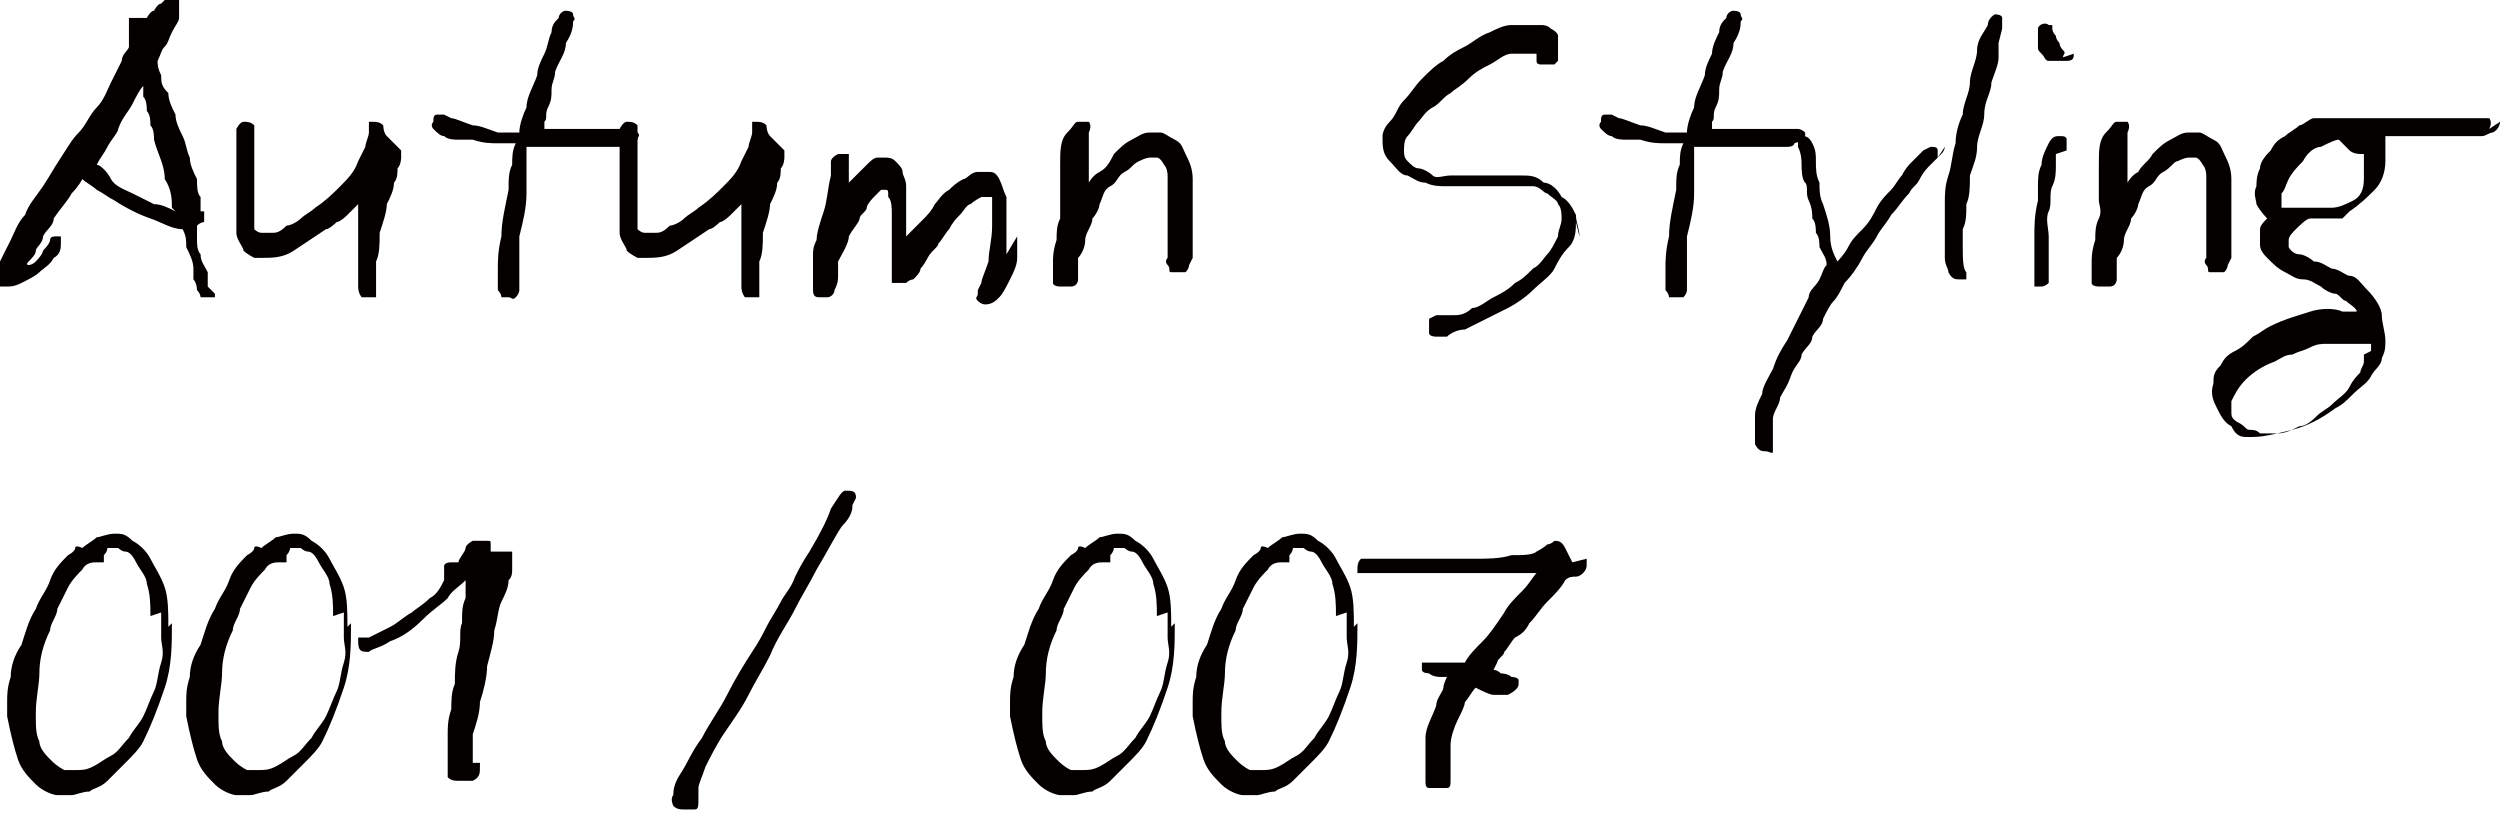
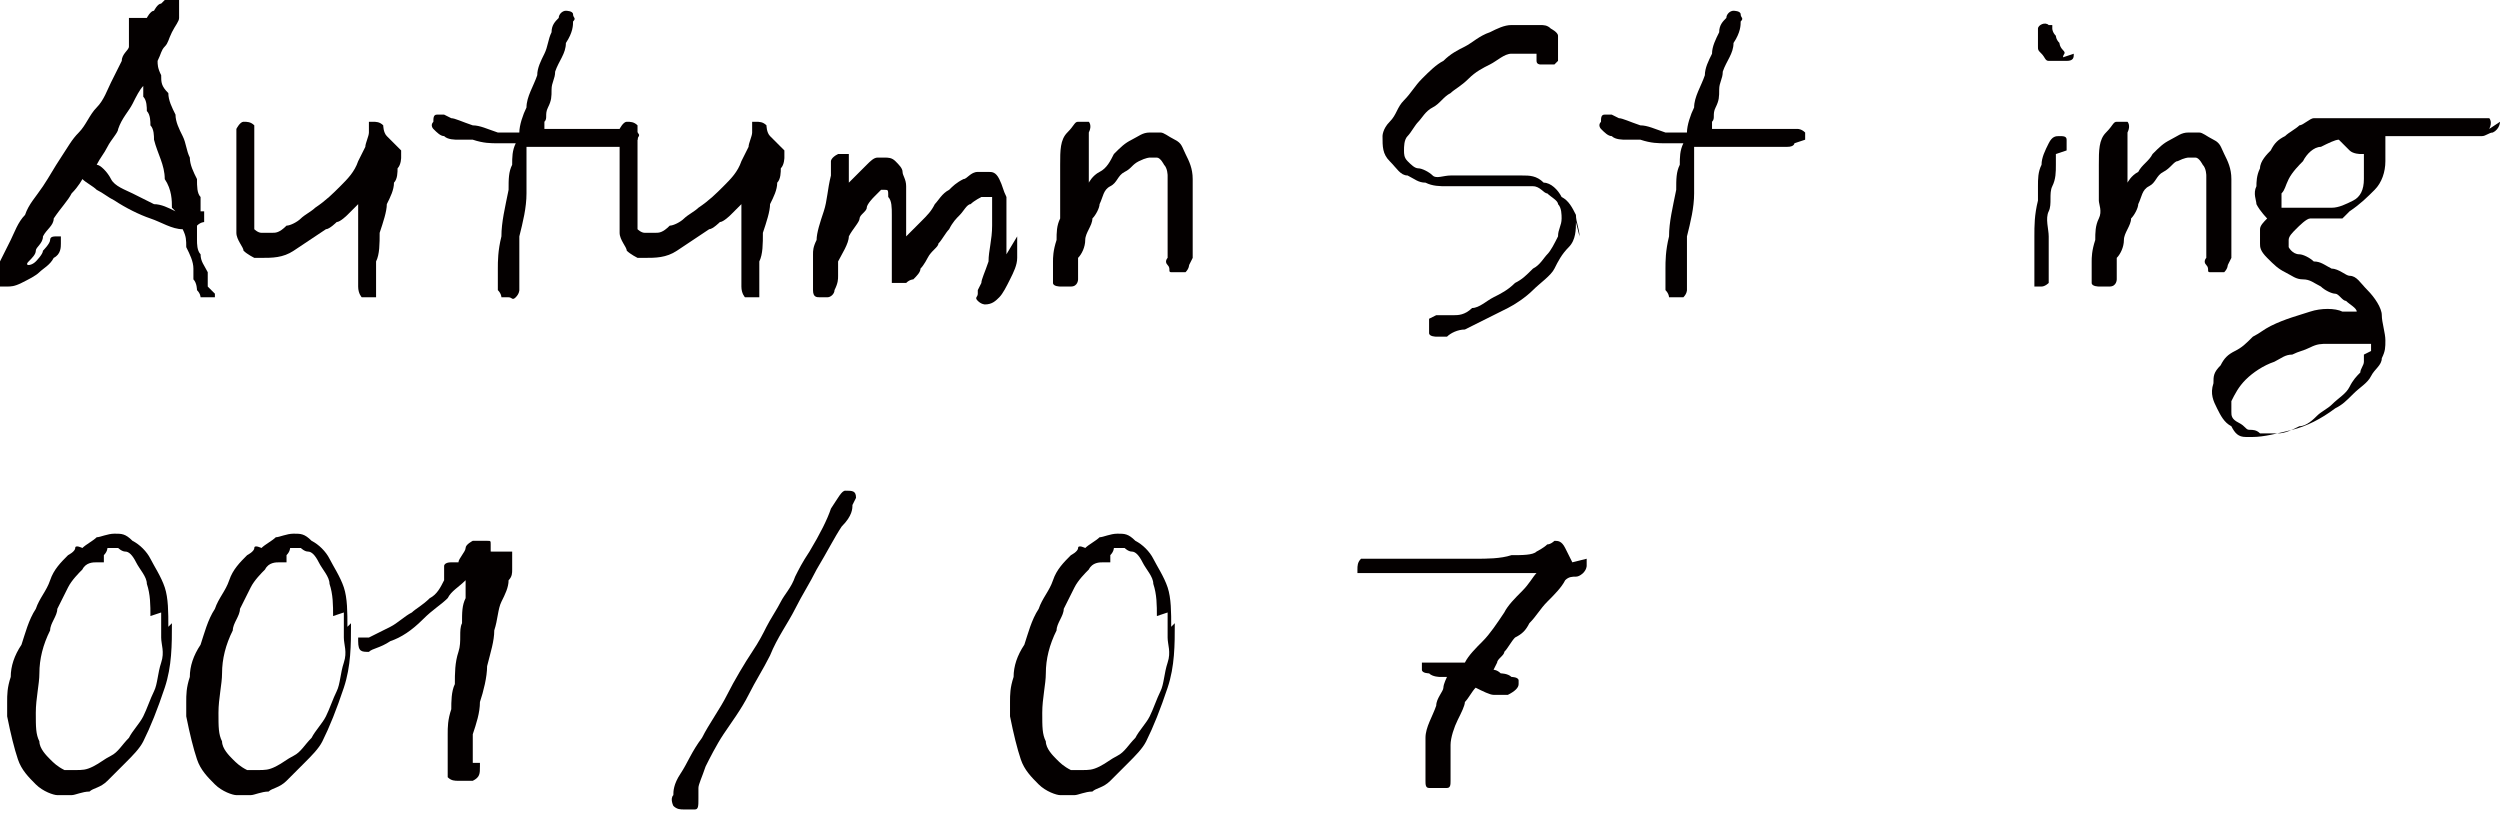
<svg xmlns="http://www.w3.org/2000/svg" id="_レイヤー_1" data-name="レイヤー_1" version="1.1" viewBox="0 0 69.8 22.7">
  <defs>
    <style>
      .st0 {
        isolation: isolate;
      }

      .st1 {
        fill: #040000;
      }
    </style>
  </defs>
  <g class="st0">
    <path class="st1" d="M6,8.2c0,0,0,0,0,.1,0,0-.1,0-.2,0,0,0-.1,0-.2,0,0,0,0-.1-.1-.2,0,0,0-.2-.1-.3,0,0,0-.2,0-.3,0-.2-.1-.4-.2-.6,0-.2,0-.3-.1-.5-.3,0-.6-.2-.9-.3-.3-.1-.7-.3-1-.5-.2-.1-.3-.2-.5-.3-.1-.1-.3-.2-.4-.3,0,0-.1.2-.3.4-.1.2-.3.4-.5.7,0,.2-.2.3-.3.5,0,.2-.2.3-.2.4,0,.1-.1.2-.2.3s0,.1,0,.1c0,0,0,0,0,0,0,0,0,0,0,0,0,0,.1,0,.2-.1,0,0,.2-.2.2-.3,0,0,.2-.2.2-.3s.1-.1.2-.1c0,0,.1,0,.1,0,0,0,0,.1,0,.2,0,.1,0,.3-.2.4-.1.2-.3.3-.4.4s-.3.2-.5.3-.3.1-.4.1c0,0,0,0-.1,0,0,0,0,0-.1,0,0,0,0,0-.1-.1,0,0,0-.1,0-.2,0,0,0-.2.1-.4s.2-.4.3-.6c.1-.2.2-.5.4-.7.1-.3.3-.5.5-.8s.3-.5.5-.8c.2-.3.3-.5.5-.7.2-.2.3-.5.5-.7s.3-.5.4-.7.2-.4.3-.6c0-.2.2-.3.2-.4,0-.1,0-.2,0-.3s0-.2,0-.3c0,0,0-.1,0-.2,0,0,.1,0,.2,0,0,0,.2,0,.3,0,0,0,.1-.2.2-.2,0,0,.1-.2.2-.2,0,0,.1-.1.2-.2,0,0,0,0,.1,0,0,0,.1,0,.2.1,0,0,0,.2,0,.2,0,0,0,.1,0,.3,0,.1-.1.2-.2.4s-.1.3-.2.4-.1.2-.2.4c0,.1,0,.2.1.4,0,.2,0,.3.2.5,0,.2.1.4.2.6,0,.2.1.4.2.6s.1.4.2.6c0,.2.1.4.2.6,0,.2,0,.4.1.5,0,.2,0,.3,0,.4,0,0,0,0,0,0h.1s0,0,0,0c0,0,0,0,0,.1,0,.1,0,.2,0,.2,0,0-.1,0-.2.1,0,.1,0,.3,0,.4s0,.3.1.4c0,.2.1.3.2.5,0,.2,0,.3,0,.4ZM4.8,5.8c0-.2,0-.5-.2-.8,0-.4-.2-.7-.3-1.1,0-.1,0-.3-.1-.4,0-.1,0-.3-.1-.4,0-.1,0-.3-.1-.4,0-.1,0-.2,0-.3-.1.1-.2.3-.3.5s-.3.4-.4.7c0,.1-.2.3-.3.5s-.2.3-.3.5c0,0,0,0,0,0,0,0,0,0,0,0,.1,0,.3.2.4.4s.4.3.6.4c.2.1.4.2.6.3.2,0,.4.1.6.2Z" />
    <path class="st1" d="M11.2,4.2c0,0,0,.2,0,.2,0,0,0,.2-.1.3,0,.1,0,.3-.1.4,0,.2-.1.4-.2.6,0,.2-.1.5-.2.8,0,.3,0,.6-.1.8,0,0,0,.2,0,.2,0,0,0,.1,0,.2s0,.1,0,.2c0,0,0,.1,0,.2,0,.1,0,.2,0,.2,0,0-.1,0-.2,0,0,0-.1,0-.2,0,0,0-.1-.1-.1-.3s0-.2,0-.3,0-.2,0-.4c0,0,0-.2,0-.4,0-.1,0-.3,0-.5,0-.2,0-.3,0-.4,0-.1,0-.2,0-.3,0,0,0,0-.1.1,0,0-.1.1-.2.2,0,0-.2.2-.3.2,0,0-.2.2-.3.2-.3.2-.6.4-.9.6-.3.2-.6.2-.9.2,0,0,0,0-.2,0,0,0-.2-.1-.3-.2,0-.1-.2-.3-.2-.5,0-.2,0-.5,0-.9,0,0,0-.1,0-.2,0-.1,0-.3,0-.4,0-.2,0-.3,0-.5,0-.2,0-.3,0-.4,0-.1,0-.2,0-.3,0,0,0-.1,0-.2,0,0,.1-.2.2-.2.1,0,.2,0,.3.1,0,0,0,.2,0,.3,0,0,0,.2,0,.3,0,.1,0,.3,0,.5,0,.2,0,.3,0,.5s0,.3,0,.4v.3c0,.1,0,.2,0,.3s0,.2,0,.3c0,0,.1.1.2.1.1,0,.2,0,.3,0s.2,0,.4-.2c.1,0,.3-.1.4-.2s.3-.2.4-.3c.3-.2.5-.4.7-.6.2-.2.4-.4.5-.7,0,0,.1-.2.2-.4,0-.1.1-.3.1-.4,0,0,0-.1,0-.2,0,0,0,0,0-.1,0,0,0,0,0,0s0,0,.1,0c.1,0,.2,0,.3.1,0,0,0,.2.1.3Z" />
    <path class="st1" d="M17.5,4c0,0,0,.1-.2.1,0,0-.2,0-.4,0-.2,0-.3,0-.5,0s-.4,0-.6,0-.2,0-.3,0c-.1,0-.2,0-.3,0-.1,0-.2,0-.3,0,0,0-.2,0-.2,0,0,0,0,.1,0,.2s0,.2,0,.3,0,.2,0,.4c0,.1,0,.3,0,.4,0,.4-.1.8-.2,1.2,0,.4,0,.7,0,.9,0,.1,0,.2,0,.3,0,0,0,.2,0,.3,0,0,0,.1-.1.2s-.1,0-.2,0c0,0-.2,0-.2,0,0,0,0-.1-.1-.2,0-.1,0-.2,0-.3s0-.2,0-.3c0-.2,0-.5.1-.9,0-.4.1-.8.2-1.3,0-.3,0-.5.1-.7,0-.2,0-.4.1-.6-.1,0-.3,0-.5,0-.2,0-.4,0-.7-.1-.1,0-.2,0-.4,0-.1,0-.3,0-.4-.1-.1,0-.2-.1-.3-.2,0,0-.1-.1,0-.2,0-.1,0-.2.1-.2,0,0,.1,0,.2,0,0,0,0,0,.2.1.1,0,.3.1.6.2.2,0,.4.1.7.2.3,0,.4,0,.6,0,0-.2.1-.5.2-.7,0-.3.2-.6.3-.9,0-.2.1-.4.2-.6s.1-.4.2-.6c0-.2.1-.3.2-.4,0-.1.1-.2.2-.2,0,0,.2,0,.2.1s.1.1,0,.2c0,.1,0,.3-.2.6,0,.3-.2.5-.3.8,0,.2-.1.3-.1.5,0,.2,0,.3-.1.5s0,.3-.1.4c0,.1,0,.2,0,.2.1,0,.2,0,.4,0,.1,0,.3,0,.5,0,.2,0,.4,0,.6,0,.2,0,.3,0,.4,0,.1,0,.2,0,.3,0s.1,0,.2,0c0,0,.1,0,.2.1s0,.1,0,.2Z" />
    <path class="st1" d="M21.9,4.2c0,0,0,.2,0,.2,0,0,0,.2-.1.3,0,.1,0,.3-.1.4,0,.2-.1.4-.2.6,0,.2-.1.5-.2.8,0,.3,0,.6-.1.8,0,0,0,.2,0,.2,0,0,0,.1,0,.2s0,.1,0,.2c0,0,0,.1,0,.2,0,.1,0,.2,0,.2,0,0-.1,0-.2,0,0,0-.1,0-.2,0,0,0-.1-.1-.1-.3s0-.2,0-.3,0-.2,0-.4c0,0,0-.2,0-.4,0-.1,0-.3,0-.5,0-.2,0-.3,0-.4,0-.1,0-.2,0-.3,0,0,0,0-.1.1,0,0-.1.1-.2.2,0,0-.2.2-.3.2,0,0-.2.2-.3.2-.3.2-.6.4-.9.6-.3.2-.6.2-.9.2,0,0,0,0-.2,0,0,0-.2-.1-.3-.2,0-.1-.2-.3-.2-.5,0-.2,0-.5,0-.9,0,0,0-.1,0-.2,0-.1,0-.3,0-.4,0-.2,0-.3,0-.5,0-.2,0-.3,0-.4,0-.1,0-.2,0-.3,0,0,0-.1,0-.2,0,0,.1-.2.2-.2.1,0,.2,0,.3.1,0,0,0,.2,0,.3,0,0,0,.2,0,.3,0,.1,0,.3,0,.5,0,.2,0,.3,0,.5s0,.3,0,.4v.3c0,.1,0,.2,0,.3s0,.2,0,.3c0,0,.1.1.2.1.1,0,.2,0,.3,0s.2,0,.4-.2c.1,0,.3-.1.4-.2s.3-.2.4-.3c.3-.2.5-.4.7-.6.2-.2.4-.4.5-.7,0,0,.1-.2.2-.4,0-.1.1-.3.1-.4,0,0,0-.1,0-.2,0,0,0,0,0-.1,0,0,0,0,0,0s0,0,.1,0c.1,0,.2,0,.3.1,0,0,0,.2.1.3Z" />
    <path class="st1" d="M28.4,6.6c0,.2,0,.4,0,.6s-.1.4-.2.6-.2.4-.3.5c-.1.1-.2.2-.4.2,0,0-.1,0-.2-.1s0-.1,0-.2c0,0,0,0,0-.1,0,0,0,0,0,0,0,0,0,0,0,0,0,0,0,0,.1-.2,0-.1.1-.3.2-.6,0-.3.1-.6.1-1,0-.1,0-.2,0-.3,0-.1,0-.2,0-.3s0-.2,0-.2c0,0,0,0-.1,0,0,0-.1,0-.2,0,0,0-.2.1-.3.2-.1,0-.2.2-.3.3-.1.1-.2.2-.3.4-.1.1-.2.3-.3.4,0,.1-.2.2-.3.4,0,0-.1.2-.2.3,0,.1-.1.2-.2.3,0,0-.1,0-.2.1,0,0-.2,0-.2,0,0,0-.1,0-.2,0,0,0,0-.1,0-.2,0,0,0-.2,0-.3s0-.2,0-.3c0,0,0-.2,0-.5,0-.2,0-.4,0-.6s0-.4-.1-.5c0-.2,0-.2-.1-.2,0,0,0,0-.1,0,0,0-.1.1-.2.2,0,0-.2.2-.2.3,0,.1-.2.2-.2.3,0,.1-.2.3-.3.5,0,.2-.2.5-.3.7,0,.1,0,.3,0,.4,0,.1,0,.2-.1.4,0,.1-.1.2-.2.2,0,0-.2,0-.2,0-.1,0-.2,0-.2-.2s0-.2,0-.3c0,0,0-.1,0-.2s0-.1,0-.2,0-.2,0-.3,0-.2.1-.4c0-.2.1-.5.2-.8s.1-.6.2-1c0,0,0-.2,0-.2,0,0,0-.1,0-.2,0,0,0-.1.2-.2,0,0,.2,0,.2,0,0,0,0,0,.1,0,0,0,0,.1,0,.2,0,0,0,.2,0,.3,0,0,0,.2,0,.3,0,0,.1-.1.2-.2,0,0,.2-.2.3-.3s.2-.2.3-.2c0,0,.2,0,.2,0,.1,0,.2,0,.3.1s.2.2.2.3c0,.1.1.2.1.4,0,.1,0,.3,0,.4,0,.2,0,.3,0,.5,0,.2,0,.4,0,.5.1-.1.2-.2.4-.4s.3-.3.4-.5c.1-.1.2-.3.4-.4.1-.1.2-.2.4-.3.1,0,.2-.2.4-.2.1,0,.2,0,.3,0,.1,0,.2,0,.3.2s.1.3.2.5c0,.2,0,.4,0,.7,0,.3,0,.5,0,.9Z" />
    <path class="st1" d="M33.2,7.4c0,0,0,.1-.1.2,0,0-.1,0-.2,0,0,0-.1,0-.2,0s0-.1-.1-.2,0-.2,0-.2c0,0,0-.2,0-.2,0-.1,0-.3,0-.4,0-.1,0-.3,0-.5s0-.3,0-.5c0-.1,0-.3,0-.4,0,0,0-.2,0-.3,0,0,0-.2-.1-.3,0,0-.1-.2-.2-.2,0,0-.1,0-.2,0,0,0-.1,0-.3.1s-.2.2-.4.3-.2.3-.4.4-.2.3-.3.5c0,.1-.1.3-.2.4,0,.2-.2.4-.2.6,0,.2-.1.4-.2.5,0,.2,0,.3,0,.3,0,0,0,.1,0,.2s0,0,0,.1c0,0,0,.2-.2.2,0,0-.2,0-.3,0,0,0-.2,0-.2-.1,0,0,0-.1,0-.2,0-.1,0-.3,0-.4,0-.1,0-.3.1-.6,0-.2,0-.4.1-.6,0-.2,0-.4,0-.5,0-.2,0-.4,0-.6s0-.3,0-.4c0-.4,0-.7.2-.9s.2-.3.3-.3c0,0,.2,0,.3,0,0,0,.1.1,0,.3,0,0,0,0,0,.2,0,0,0,.2,0,.2s0,.2,0,.3c0,0,0,.2,0,.3,0,0,0,.2,0,.2,0,0,0,.1,0,.2,0,0,.1-.2.3-.3s.3-.3.4-.5c.2-.2.3-.3.5-.4.2-.1.3-.2.5-.2,0,0,.1,0,.3,0,.1,0,.2.1.4.2s.2.2.3.4c.1.2.2.4.2.7,0,0,0,.2,0,.3,0,.1,0,.3,0,.4,0,.1,0,.3,0,.4v.4c0,.1,0,.2,0,.4,0,.1,0,.2,0,.3Z" />
    <path class="st1" d="M44,6.2c0,.2,0,.5-.2.7s-.3.4-.4.6-.4.4-.6.6c-.2.2-.5.4-.7.5-.2.1-.4.2-.6.3s-.4.2-.6.3c-.2,0-.4.1-.5.2-.1,0-.2,0-.3,0,0,0-.2,0-.2-.1,0,0,0-.1,0-.2s0-.2,0-.2c0,0,0,0,.2-.1,0,0,0,0,.1,0,0,0,0,0,.1,0,0,0,.2,0,.3,0,.1,0,.3,0,.5-.2.2,0,.4-.2.6-.3s.4-.2.6-.4c.2-.1.3-.2.5-.4.2-.1.3-.3.4-.4.1-.1.2-.3.3-.5,0-.2.1-.3.1-.5,0-.1,0-.3-.1-.4,0-.1-.2-.2-.3-.3-.1,0-.2-.2-.4-.2-.1,0-.2,0-.3,0-.3,0-.6,0-1,0s-.7,0-1.1,0c-.2,0-.4,0-.6-.1-.2,0-.3-.1-.5-.2-.2,0-.3-.2-.5-.4-.2-.2-.2-.4-.2-.7,0,0,0-.2.2-.4s.2-.4.4-.6.3-.4.5-.6c.2-.2.4-.4.6-.5.2-.2.4-.3.6-.4.2-.1.4-.3.7-.4.2-.1.4-.2.6-.2.2,0,.3,0,.5,0,0,0,.2,0,.3,0s.2,0,.3.1c0,0,.2.1.2.2,0,0,0,.2,0,.3,0,0,0,.1,0,.2,0,0,0,.1,0,.2,0,0,0,0-.1.1,0,0-.1,0-.2,0,0,0-.1,0-.2,0,0,0-.1,0-.1-.1,0,0,0,0,0,0s0,0,0,0c0,0,0,0,0,0,0,0,0,0,0,0,0,0,0-.1,0-.2,0,0-.2,0-.3,0-.1,0-.2,0-.4,0-.2,0-.4.2-.6.3-.2.1-.4.2-.6.4s-.4.3-.5.4c-.2.1-.3.3-.5.4-.2.1-.3.3-.4.4-.1.1-.2.3-.3.4s-.1.3-.1.4c0,.1,0,.2.1.3s.2.2.3.2.3.1.4.2.3,0,.5,0c.3,0,.7,0,1,0,.3,0,.7,0,1,0,.2,0,.4,0,.6.2.2,0,.4.2.5.4.2.1.3.3.4.5,0,.2.1.4.1.6Z" />
    <path class="st1" d="M50.1,4c0,0,0,.1-.2.1,0,0-.2,0-.4,0-.2,0-.3,0-.5,0s-.4,0-.6,0-.2,0-.3,0c-.1,0-.2,0-.3,0-.1,0-.2,0-.3,0,0,0-.2,0-.2,0,0,0,0,.1,0,.2,0,0,0,.2,0,.3s0,.2,0,.4c0,.1,0,.3,0,.4,0,.4-.1.8-.2,1.2,0,.4,0,.7,0,.9,0,.1,0,.2,0,.3,0,0,0,.2,0,.3,0,0,0,.1-.1.2,0,0-.1,0-.2,0,0,0-.2,0-.2,0,0,0,0-.1-.1-.2,0-.1,0-.2,0-.3s0-.2,0-.3c0-.2,0-.5.1-.9,0-.4.1-.8.2-1.3,0-.3,0-.5.1-.7,0-.2,0-.4.1-.6-.1,0-.3,0-.5,0-.2,0-.4,0-.7-.1-.1,0-.2,0-.4,0-.1,0-.3,0-.4-.1-.1,0-.2-.1-.3-.2,0,0-.1-.1,0-.2,0-.1,0-.2.1-.2s.1,0,.2,0c0,0,0,0,.2.1.1,0,.3.1.6.2.2,0,.4.1.7.2.3,0,.4,0,.6,0,0-.2.1-.5.2-.7,0-.3.2-.6.3-.9,0-.2.1-.4.2-.6,0-.2.1-.4.2-.6,0-.2.1-.3.2-.4,0-.1.1-.2.2-.2,0,0,.2,0,.2.1s.1.1,0,.2c0,.1,0,.3-.2.6,0,.3-.2.5-.3.8,0,.2-.1.3-.1.5,0,.2,0,.3-.1.5s0,.3-.1.4c0,.1,0,.2,0,.2.1,0,.2,0,.4,0,.1,0,.3,0,.5,0,.2,0,.4,0,.6,0,.2,0,.3,0,.4,0,.1,0,.2,0,.3,0s.1,0,.2,0c0,0,.1,0,.2.1,0,0,0,.1,0,.2Z" />
-     <path class="st1" d="M54.3,4.1s0,.1-.1.2c0,0-.2.2-.3.3-.1.1-.2.2-.3.4s-.2.2-.3.4c-.2.2-.3.4-.5.6-.1.2-.3.4-.4.6s-.3.4-.4.6-.3.5-.5.7c-.1.2-.2.4-.3.5s-.2.3-.3.5c0,.2-.2.3-.3.5,0,.2-.2.3-.3.5,0,.2-.2.3-.3.6s-.2.4-.3.6c0,.2-.2.4-.2.6,0,.2,0,.3,0,.5,0,0,0,.1,0,.1s0,0,0,.1c0,0,0,0,0,0s0,0,0,.1c0,0,0,0,0,.1s-.1,0-.2,0c-.1,0-.2,0-.3-.2,0,0,0-.2,0-.3,0-.1,0-.3,0-.5s.1-.4.2-.6c0-.2.2-.5.3-.7.1-.3.2-.5.4-.8.1-.2.2-.4.3-.6s.2-.4.3-.6c0-.2.2-.3.3-.5s.1-.3.2-.4c0-.2-.1-.3-.2-.5,0-.1,0-.3-.1-.4,0-.1,0-.3-.1-.4,0-.1,0-.3-.1-.5s0-.4-.1-.5-.1-.4-.1-.5,0-.3-.1-.5c0-.1,0-.2,0-.3,0,0,0,0,0,0,0,0,0,0,0,0s0,0,.1,0c0,0,0,0,0,0,.1,0,.2,0,.3.2s.1.3.1.5c0,.2,0,.4.1.6,0,.2,0,.4.1.6.1.3.2.6.2.9,0,.3.1.5.2.7,0,0,.2-.2.3-.4.1-.2.2-.3.4-.5s.3-.4.4-.6c.1-.2.3-.4.4-.5.1-.1.2-.3.3-.4.1-.2.2-.3.3-.4s.2-.2.3-.3c0,0,.2-.1.2-.1.1,0,.2,0,.2.1,0,0,0,.1,0,.2Z" />
-     <path class="st1" d="M55.8,1.2c0,0,0,.2,0,.4,0,.2-.1.4-.2.7,0,.3-.2.5-.2.9,0,.3-.2.6-.2.9,0,.3-.1.5-.2.8,0,.3,0,.6-.1.8,0,.3,0,.5-.1.7,0,.2,0,.3,0,.4,0,.4,0,.7.1.8,0,0,0,0,0,0,0,0,0,0,0,0,0,0,0,0,0,0,0,0,0,0,0,.1,0,0,0,.1,0,.1,0,0,0,0-.1,0,0,0-.1,0-.1,0,0,0,0,0,0,0-.1,0-.2,0-.3-.2,0-.1-.1-.2-.1-.4s0-.3,0-.5c0-.2,0-.4,0-.5,0,0,0-.3,0-.5,0-.3,0-.5.1-.8s.1-.6.2-.9c0-.3.1-.6.2-.8,0-.3.2-.6.2-.9,0-.3.2-.6.2-.9,0-.3.2-.5.3-.7,0-.2.2-.3.2-.3,0,0,.2,0,.2.1,0,0,0,.2,0,.3Z" />
    <path class="st1" d="M57.4,4.3c0,0,0,.2,0,.3,0,.2,0,.4-.1.6s0,.5-.1.7,0,.5,0,.7c0,.2,0,.3,0,.5s0,.4,0,.5c0,.2,0,.3,0,.3,0,0-.1.1-.2.1,0,0-.1,0-.2,0,0,0,0-.1,0-.2,0,0,0-.2,0-.3,0,0,0-.2,0-.2,0-.2,0-.5,0-.7,0-.3,0-.6.1-1,0,0,0-.2,0-.4s0-.4.1-.6c0-.2.1-.4.2-.6s.2-.2.3-.2.2,0,.2.1c0,0,0,.2,0,.3ZM57.9,1.5c0,.1,0,.2-.2.2s-.2,0-.3,0c0,0-.1,0-.2,0s-.1-.1-.2-.2-.1-.1-.1-.2c0,0,0-.1,0-.2,0-.1,0-.2,0-.3,0-.1.2-.2.3-.1,0,0,.1,0,.1,0,0,0,0,0,0,.1,0,0,0,.1.1.2,0,0,0,.1.1.2,0,0,0,.1.1.2s0,.1,0,.2Z" />
    <path class="st1" d="M62.2,7.4c0,0,0,.1-.1.2,0,0-.1,0-.2,0,0,0-.1,0-.2,0s0-.1-.1-.2,0-.2,0-.2c0,0,0-.2,0-.2,0-.1,0-.3,0-.4,0-.1,0-.3,0-.5s0-.3,0-.5c0-.1,0-.3,0-.4,0,0,0-.2,0-.3,0,0,0-.2-.1-.3,0,0-.1-.2-.2-.2,0,0-.1,0-.2,0,0,0-.1,0-.3.1-.1,0-.2.2-.4.3s-.2.3-.4.4-.2.3-.3.5c0,.1-.1.3-.2.4,0,.2-.2.4-.2.6,0,.2-.1.4-.2.5,0,.2,0,.3,0,.3,0,0,0,.1,0,.2,0,0,0,0,0,.1,0,0,0,.2-.2.2,0,0-.2,0-.3,0,0,0-.2,0-.2-.1,0,0,0-.1,0-.2,0-.1,0-.3,0-.4,0-.1,0-.3.1-.6,0-.2,0-.4.1-.6s0-.4,0-.5c0-.2,0-.4,0-.6s0-.3,0-.4c0-.4,0-.7.2-.9s.2-.3.3-.3c0,0,.2,0,.3,0,0,0,.1.1,0,.3,0,0,0,0,0,.2,0,0,0,.2,0,.2,0,0,0,.2,0,.3,0,0,0,.2,0,.3,0,0,0,.2,0,.2,0,0,0,.1,0,.2,0,0,.1-.2.3-.3.1-.2.3-.3.4-.5.2-.2.3-.3.5-.4.2-.1.3-.2.5-.2,0,0,.1,0,.3,0,.1,0,.2.1.4.2s.2.2.3.4c.1.2.2.4.2.7,0,0,0,.2,0,.3,0,.1,0,.3,0,.4,0,.1,0,.3,0,.4v.4c0,.1,0,.2,0,.4,0,.1,0,.2,0,.3Z" />
    <path class="st1" d="M69.8,3.4c0,0,0,.2-.2.3-.1,0-.2.1-.3.1,0,0-.1,0-.1,0,0,0,0,0,0,0s0,0,0,0c0,0,0,0-.1,0,0,0-.1,0-.3,0-.2,0-.4,0-.6,0-.2,0-.3,0-.5,0-.2,0-.3,0-.5,0-.1,0-.3,0-.4,0s-.2,0-.2,0c0,0,0,0,0,.1,0,0,0,.1,0,.2,0,0,0,.2,0,.2,0,0,0,.2,0,.2,0,.3-.1.6-.3.8-.2.2-.4.4-.7.6,0,0-.1.1-.2.2,0,0-.2,0-.3,0,0,0,0,0,0,0,0,0,0,0-.1,0-.1,0-.2,0-.3,0-.1,0-.2,0-.2,0-.1,0-.3.2-.4.3s-.2.2-.2.3c0,0,0,0,0,.2,0,0,.1.2.3.2.1,0,.3.1.4.2.2,0,.3.1.5.2.2,0,.4.2.5.2.2,0,.3.2.5.4.2.2.4.5.4.7s.1.5.1.7c0,.2,0,.3-.1.5,0,.2-.2.3-.3.5-.1.2-.3.3-.5.5s-.3.3-.5.4c-.4.3-.8.5-1.2.6-.4.1-.8.2-1.1.2,0,0,0,0-.2,0s-.3-.1-.4-.3c-.2-.1-.3-.3-.4-.5s-.2-.4-.1-.7c0-.2,0-.3.2-.5.1-.2.2-.3.4-.4.2-.1.3-.2.5-.4.2-.1.3-.2.5-.3.4-.2.8-.3,1.1-.4s.7-.1.9,0c0,0,.2,0,.2,0,0,0,.1,0,.2,0,0-.1-.2-.2-.3-.3-.1,0-.2-.2-.3-.2-.1,0-.3-.1-.4-.2-.2-.1-.3-.2-.5-.2s-.3-.1-.5-.2c-.2-.1-.3-.2-.5-.4s-.2-.3-.2-.4c0-.2,0-.3,0-.4,0-.1.1-.2.2-.3,0,0-.2-.2-.3-.4,0-.1-.1-.3,0-.5,0-.1,0-.3.1-.5,0-.2.2-.4.3-.5.1-.2.2-.3.4-.4.1-.1.3-.2.4-.3.1,0,.3-.2.4-.2.1,0,.2,0,.3,0h.2c0,0,.1,0,.2,0,0,0,.1,0,.2,0,0,0,.2,0,.2,0,0,0,.1,0,.2,0,0,0,.1,0,.2,0,.2,0,.4,0,.7,0,.3,0,.5,0,.8,0,.2,0,.4,0,.6,0,.2,0,.3,0,.4,0,.1,0,.2,0,.3,0,0,0,.2,0,.3,0,.1,0,.2,0,.3,0,0,0,.1.1,0,.3ZM66.2,9.8s0,0,0-.1c0,0,0,0,0-.1-.1,0-.2,0-.3,0,0,0-.2,0-.3,0-.2,0-.4,0-.6,0-.2,0-.3,0-.5.1s-.3.1-.5.2c-.2,0-.3.1-.5.2-.3.1-.6.3-.8.5-.2.2-.3.4-.4.6,0,0,0,.2,0,.3,0,.1,0,.2.2.3s.2.2.3.2c.1,0,.2,0,.3.1.2,0,.3,0,.5,0,.2,0,.4-.1.6-.2.2,0,.4-.2.5-.3s.3-.2.4-.3c.2-.2.4-.3.5-.5s.2-.3.3-.4c0-.1.1-.2.1-.3,0,0,0-.2,0-.2ZM66,4.7c0,0,0-.1,0-.2,0,0,0-.1,0-.2,0,0-.1,0-.1,0,0,0,0,0,0,0,0,0-.2,0-.3-.1,0,0-.2-.2-.3-.3-.1,0-.3.1-.5.2-.2,0-.4.2-.5.4-.1.1-.3.3-.4.5s-.1.3-.2.4c0,0,0,.1,0,.2,0,0,0,.1,0,.2,0,0,.1,0,.2,0,0,0,.2,0,.3,0,0,0,.2,0,.3,0,0,0,.1,0,.2,0,0,0,.2,0,.2,0s0,0,.2,0c.2,0,.4-.1.6-.2.2-.1.3-.3.3-.6Z" />
  </g>
  <g class="st0">
    <path class="st1" d="M4.8,17.4c0,.6,0,1.2-.2,1.8-.2.6-.4,1.1-.6,1.5-.1.2-.3.4-.5.6-.2.2-.3.3-.5.5s-.4.2-.5.3c-.2,0-.4.1-.5.1-.1,0-.3,0-.4,0s-.4-.1-.6-.3-.4-.4-.5-.7c-.1-.3-.2-.7-.3-1.2,0,0,0-.2,0-.4,0-.2,0-.4.1-.7,0-.3.1-.6.3-.9.1-.3.2-.7.4-1,.1-.3.3-.5.4-.8.1-.3.3-.5.5-.7,0,0,.2-.1.2-.2s.2,0,.2,0c.1-.1.3-.2.4-.3.1,0,.3-.1.5-.1s.3,0,.5.2c.2.1.4.3.5.5s.3.5.4.8.1.7.1,1.1ZM4.2,17.2c0-.3,0-.6-.1-.9,0-.2-.2-.4-.3-.6s-.2-.3-.3-.3-.2-.1-.2-.1c-.1,0-.2,0-.3,0,0,0,0,.1-.1.2,0,0,0,0,0,0,0,0,0,0,0,0,0,0,0,.1,0,.2,0,0-.1,0-.2,0,0,0,0,0,0,0s0,0,0,0c-.1,0-.3,0-.4.2-.1.1-.3.3-.4.5s-.2.4-.3.6c0,.2-.2.4-.2.6-.2.4-.3.8-.3,1.2,0,.3-.1.7-.1,1.1s0,.6.1.8c0,.2.2.4.3.5.1.1.2.2.4.3.1,0,.2,0,.3,0,.2,0,.3,0,.5-.1s.3-.2.5-.3c.2-.1.3-.3.5-.5.1-.2.3-.4.4-.6.1-.2.2-.5.3-.7s.1-.5.2-.8,0-.5,0-.7c0-.2,0-.5,0-.7Z" />
    <path class="st1" d="M9.8,17.4c0,.6,0,1.2-.2,1.8-.2.6-.4,1.1-.6,1.5-.1.2-.3.4-.5.6-.2.2-.3.3-.5.5s-.4.2-.5.3c-.2,0-.4.1-.5.1-.1,0-.3,0-.4,0s-.4-.1-.6-.3-.4-.4-.5-.7c-.1-.3-.2-.7-.3-1.2,0,0,0-.2,0-.4,0-.2,0-.4.1-.7,0-.3.1-.6.3-.9.1-.3.2-.7.4-1,.1-.3.3-.5.4-.8.1-.3.3-.5.5-.7,0,0,.2-.1.2-.2s.2,0,.2,0c.1-.1.3-.2.4-.3.1,0,.3-.1.5-.1s.3,0,.5.2c.2.1.4.3.5.5s.3.5.4.8.1.7.1,1.1ZM9.3,17.2c0-.3,0-.6-.1-.9,0-.2-.2-.4-.3-.6s-.2-.3-.3-.3-.2-.1-.2-.1c-.1,0-.2,0-.3,0,0,0,0,.1-.1.2,0,0,0,0,0,0,0,0,0,0,0,0,0,0,0,.1,0,.2,0,0-.1,0-.2,0,0,0,0,0,0,0s0,0,0,0c-.1,0-.3,0-.4.2-.1.1-.3.3-.4.5s-.2.4-.3.6c0,.2-.2.4-.2.6-.2.4-.3.8-.3,1.2,0,.3-.1.7-.1,1.1s0,.6.1.8c0,.2.2.4.3.5.1.1.2.2.4.3.1,0,.2,0,.3,0,.2,0,.3,0,.5-.1s.3-.2.5-.3c.2-.1.3-.3.5-.5.1-.2.3-.4.4-.6.1-.2.2-.5.3-.7s.1-.5.2-.8,0-.5,0-.7c0-.2,0-.5,0-.7Z" />
    <path class="st1" d="M14.3,15.4c0,0,0,.1,0,.2s0,0,0,.1c0,0,0,.1,0,.2s0,.2-.1.3c0,.2-.1.4-.2.6s-.1.5-.2.8c0,.3-.1.6-.2,1,0,.3-.1.7-.2,1,0,.3-.1.6-.2.9,0,.3,0,.5,0,.7s0,0,0,.1c0,0,0,0,.1,0,0,0,0,0,.1,0,0,0,0,0,0,.1,0,.2,0,.3-.2.4-.1,0-.3,0-.4,0s-.2,0-.3-.1c0,0,0-.2,0-.2,0-.1,0-.2,0-.4,0-.2,0-.4,0-.6s0-.4.1-.7c0-.2,0-.5.1-.7,0-.3,0-.6.1-.9s0-.6.1-.8c0-.3,0-.5.1-.7,0-.2,0-.4,0-.5-.2.2-.4.3-.5.5-.2.2-.4.3-.7.6-.3.3-.6.5-.9.6-.3.2-.5.2-.6.3-.2,0-.3,0-.3-.3,0,0,0,0,0-.1,0,0,0,0,.1,0,0,0,0,0,.1,0,0,0,0,0,.1,0,.2-.1.4-.2.6-.3.2-.1.4-.3.6-.4.1-.1.3-.2.5-.4.2-.1.3-.3.4-.5,0,0,0,0,0-.2,0,0,0-.1,0-.2,0,0,0-.1.2-.1,0,0,.1,0,.2,0,0-.1.2-.3.2-.4s.2-.2.2-.2.1,0,.2,0c0,0,.1,0,.2,0s.1,0,.1.1c0,0,0,.1,0,.2Z" />
    <path class="st1" d="M23.8,14.1c0,.1,0,.3-.3.6-.2.3-.4.7-.7,1.2-.2.4-.4.7-.6,1.1-.2.4-.5.8-.7,1.3-.2.4-.4.7-.6,1.1-.2.4-.5.8-.7,1.1s-.4.7-.5.9c-.1.3-.2.5-.2.6s0,.1,0,.2c0,0,0,0,0,.1,0,.2,0,.3-.1.3,0,0-.2,0-.3,0s-.2,0-.3-.1c0,0-.1-.2,0-.3,0-.1,0-.3.2-.6.2-.3.3-.6.6-1,.2-.4.5-.8.7-1.2s.5-.9.7-1.2c.2-.3.3-.5.4-.7.1-.2.3-.5.4-.7.1-.2.3-.4.4-.7.1-.2.2-.4.4-.7.3-.5.5-.9.6-1.2.2-.3.3-.5.4-.5.2,0,.3,0,.3.2Z" />
    <path class="st1" d="M32.8,17.4c0,.6,0,1.2-.2,1.8-.2.6-.4,1.1-.6,1.5-.1.2-.3.4-.5.6-.2.2-.3.3-.5.5s-.4.2-.5.3c-.2,0-.4.1-.5.1-.1,0-.3,0-.4,0s-.4-.1-.6-.3-.4-.4-.5-.7c-.1-.3-.2-.7-.3-1.2,0,0,0-.2,0-.4,0-.2,0-.4.1-.7,0-.3.1-.6.3-.9.1-.3.2-.7.4-1,.1-.3.3-.5.4-.8.1-.3.3-.5.5-.7,0,0,.2-.1.2-.2s.2,0,.2,0c.1-.1.3-.2.4-.3.1,0,.3-.1.5-.1s.3,0,.5.2c.2.1.4.3.5.5s.3.5.4.8.1.7.1,1.1ZM32.3,17.2c0-.3,0-.6-.1-.9,0-.2-.2-.4-.3-.6s-.2-.3-.3-.3-.2-.1-.2-.1c-.1,0-.2,0-.3,0,0,0,0,.1-.1.2,0,0,0,0,0,0,0,0,0,0,0,0,0,0,0,.1,0,.2,0,0-.1,0-.2,0,0,0,0,0,0,0s0,0,0,0c-.1,0-.3,0-.4.2-.1.1-.3.3-.4.5s-.2.4-.3.6c0,.2-.2.4-.2.6-.2.4-.3.8-.3,1.2,0,.3-.1.7-.1,1.1s0,.6.1.8c0,.2.2.4.3.5.1.1.2.2.4.3.1,0,.2,0,.3,0,.2,0,.3,0,.5-.1s.3-.2.5-.3c.2-.1.3-.3.5-.5.1-.2.3-.4.4-.6.1-.2.2-.5.3-.7s.1-.5.2-.8,0-.5,0-.7c0-.2,0-.5,0-.7Z" />
-     <path class="st1" d="M37.9,17.4c0,.6,0,1.2-.2,1.8-.2.6-.4,1.1-.6,1.5-.1.2-.3.4-.5.6-.2.2-.3.3-.5.5s-.4.2-.5.3c-.2,0-.4.1-.5.1-.1,0-.3,0-.4,0s-.4-.1-.6-.3-.4-.4-.5-.7c-.1-.3-.2-.7-.3-1.2,0,0,0-.2,0-.4,0-.2,0-.4.1-.7,0-.3.1-.6.3-.9.1-.3.2-.7.4-1,.1-.3.3-.5.4-.8.1-.3.3-.5.5-.7,0,0,.2-.1.2-.2s.2,0,.2,0c.1-.1.3-.2.4-.3.1,0,.3-.1.5-.1s.3,0,.5.2c.2.1.4.3.5.5s.3.5.4.8.1.7.1,1.1ZM37.3,17.2c0-.3,0-.6-.1-.9,0-.2-.2-.4-.3-.6s-.2-.3-.3-.3-.2-.1-.2-.1c-.1,0-.2,0-.3,0,0,0,0,.1-.1.2,0,0,0,0,0,0,0,0,0,0,0,0,0,0,0,.1,0,.2,0,0-.1,0-.2,0,0,0,0,0,0,0s0,0,0,0c-.1,0-.3,0-.4.2-.1.1-.3.3-.4.5s-.2.4-.3.6c0,.2-.2.4-.2.6-.2.4-.3.8-.3,1.2,0,.3-.1.7-.1,1.1s0,.6.1.8c0,.2.2.4.3.5.1.1.2.2.4.3.1,0,.2,0,.3,0,.2,0,.3,0,.5-.1s.3-.2.5-.3c.2-.1.3-.3.5-.5.1-.2.3-.4.4-.6.1-.2.2-.5.3-.7s.1-.5.2-.8,0-.5,0-.7c0-.2,0-.5,0-.7Z" />
    <path class="st1" d="M44.3,15.6c0,0,0,.2,0,.2,0,0,0,.1-.1.2,0,0-.1.1-.2.1s-.2,0-.3.1c-.1.2-.3.4-.5.6-.2.2-.3.4-.5.6-.1.2-.2.3-.4.4-.1.1-.2.3-.3.4,0,.1-.2.2-.2.3,0,0-.1.2-.1.2,0,0,.1,0,.2.1,0,0,.2,0,.3.1,0,0,.2,0,.2.1s0,0,0,.1c0,.1-.1.2-.3.3-.1,0-.3,0-.4,0s-.3-.1-.5-.2c-.1.1-.2.3-.3.4,0,.1-.1.3-.2.5-.1.2-.2.5-.2.7,0,.2,0,.4,0,.6,0,0,0,0,0,.1,0,0,0,0,0,.1s0,0,0,.1c0,0,0,0,0,.1,0,.1,0,.2-.1.2,0,0-.2,0-.3,0,0,0-.1,0-.2,0s-.1-.1-.1-.2c0,0,0-.1,0-.2,0,0,0-.1,0-.2,0-.2,0-.5,0-.8,0-.3.2-.6.3-.9,0-.2.2-.4.2-.5s.1-.3.1-.3c0,0-.1,0-.2,0,0,0-.2,0-.3-.1,0,0-.2,0-.2-.1,0,0,0-.1,0-.2s0,0,0,0c0,0,0,0,.1,0,0,0,0,0,.1,0,0,0,0,0,0,0,0,0,.1,0,.2,0,0,0,.2,0,.3,0s.2,0,.3,0c0,0,.2,0,.2,0,.1-.2.3-.4.5-.6s.4-.5.6-.8c.1-.2.3-.4.5-.6.2-.2.3-.4.4-.5,0,0-.1,0-.2,0,0,0-.2,0-.4,0s-.3,0-.4,0c-.2,0-.3,0-.5,0-.3,0-.5,0-.9,0-.3,0-.6,0-.9,0-.3,0-.5,0-.7,0s-.3,0-.4,0c0,0-.1,0-.2,0s-.2,0-.2,0-.1,0-.2,0c0,0,0,0,0-.1,0-.1,0-.2.1-.3,0,0,.2,0,.3,0,.1,0,.2,0,.3,0,0,0,.2,0,.3,0,.2,0,.4,0,.6,0s.4,0,.5,0c.2,0,.4,0,.6,0,.2,0,.4,0,.6,0,.3,0,.7,0,1-.1.3,0,.6,0,.7-.1,0,0,.2-.1.3-.2.1,0,.2-.1.2-.1.1,0,.2,0,.3.2s.1.2.2.4Z" />
  </g>
</svg>